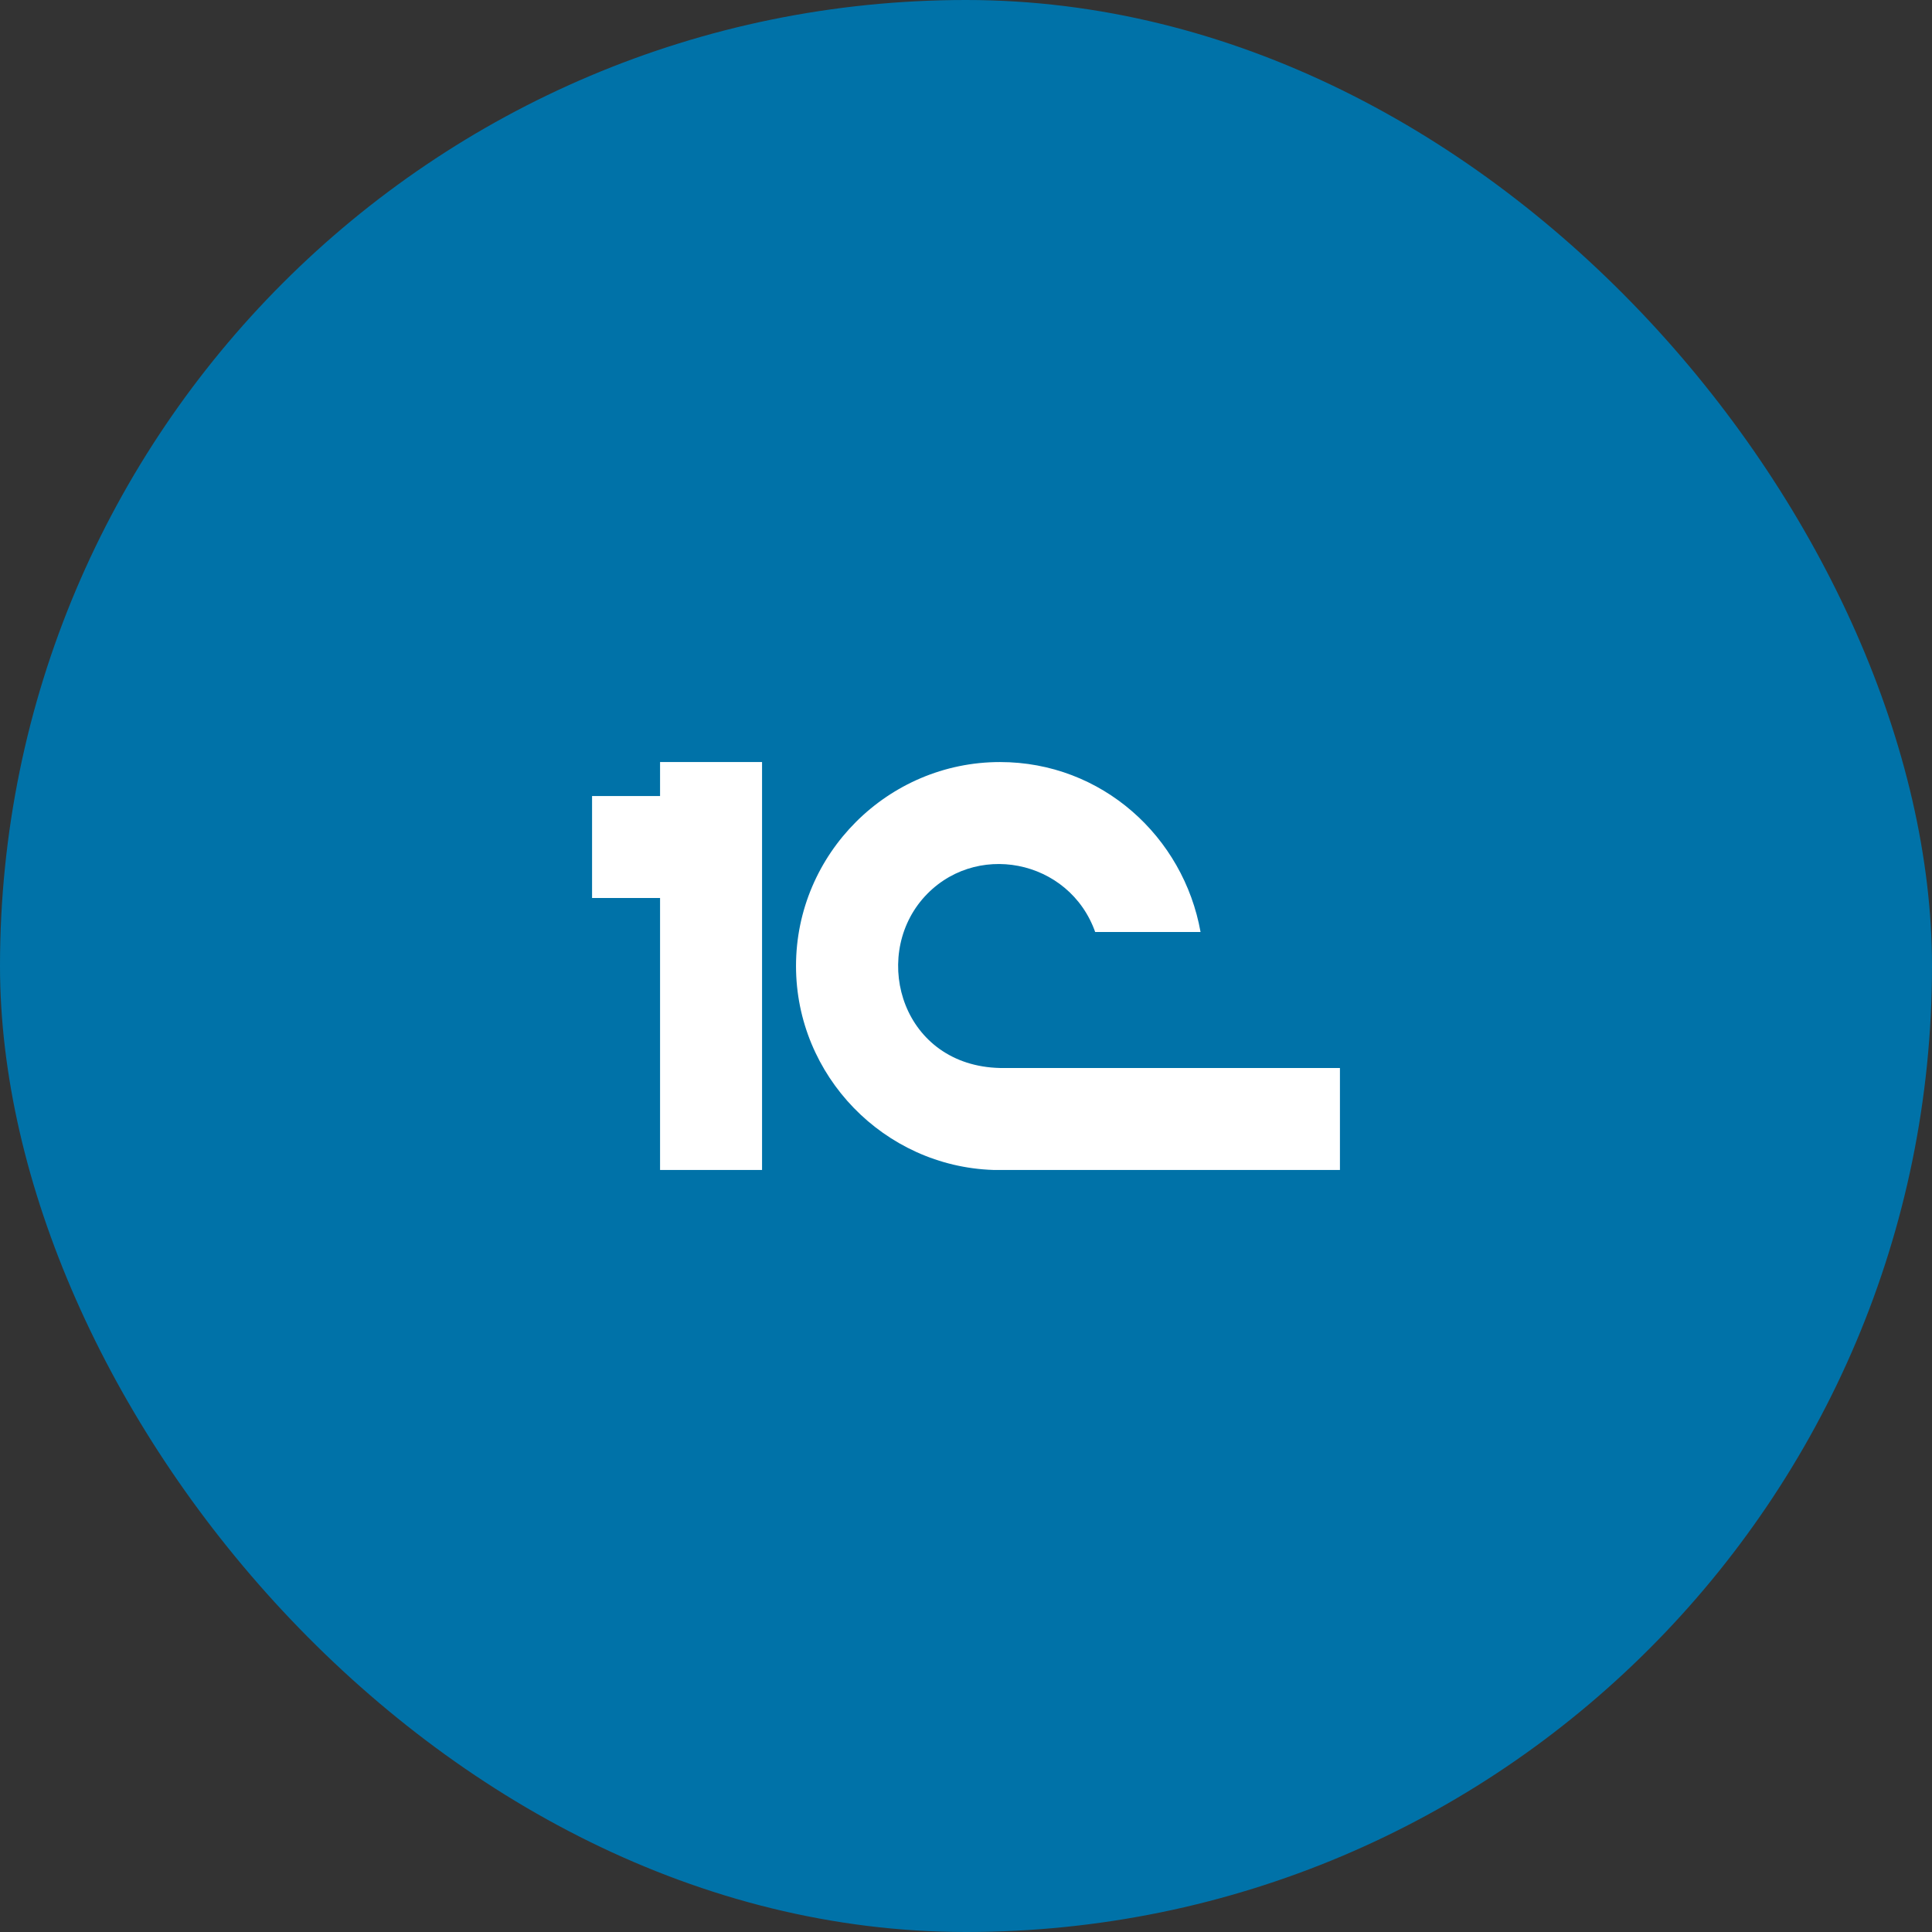
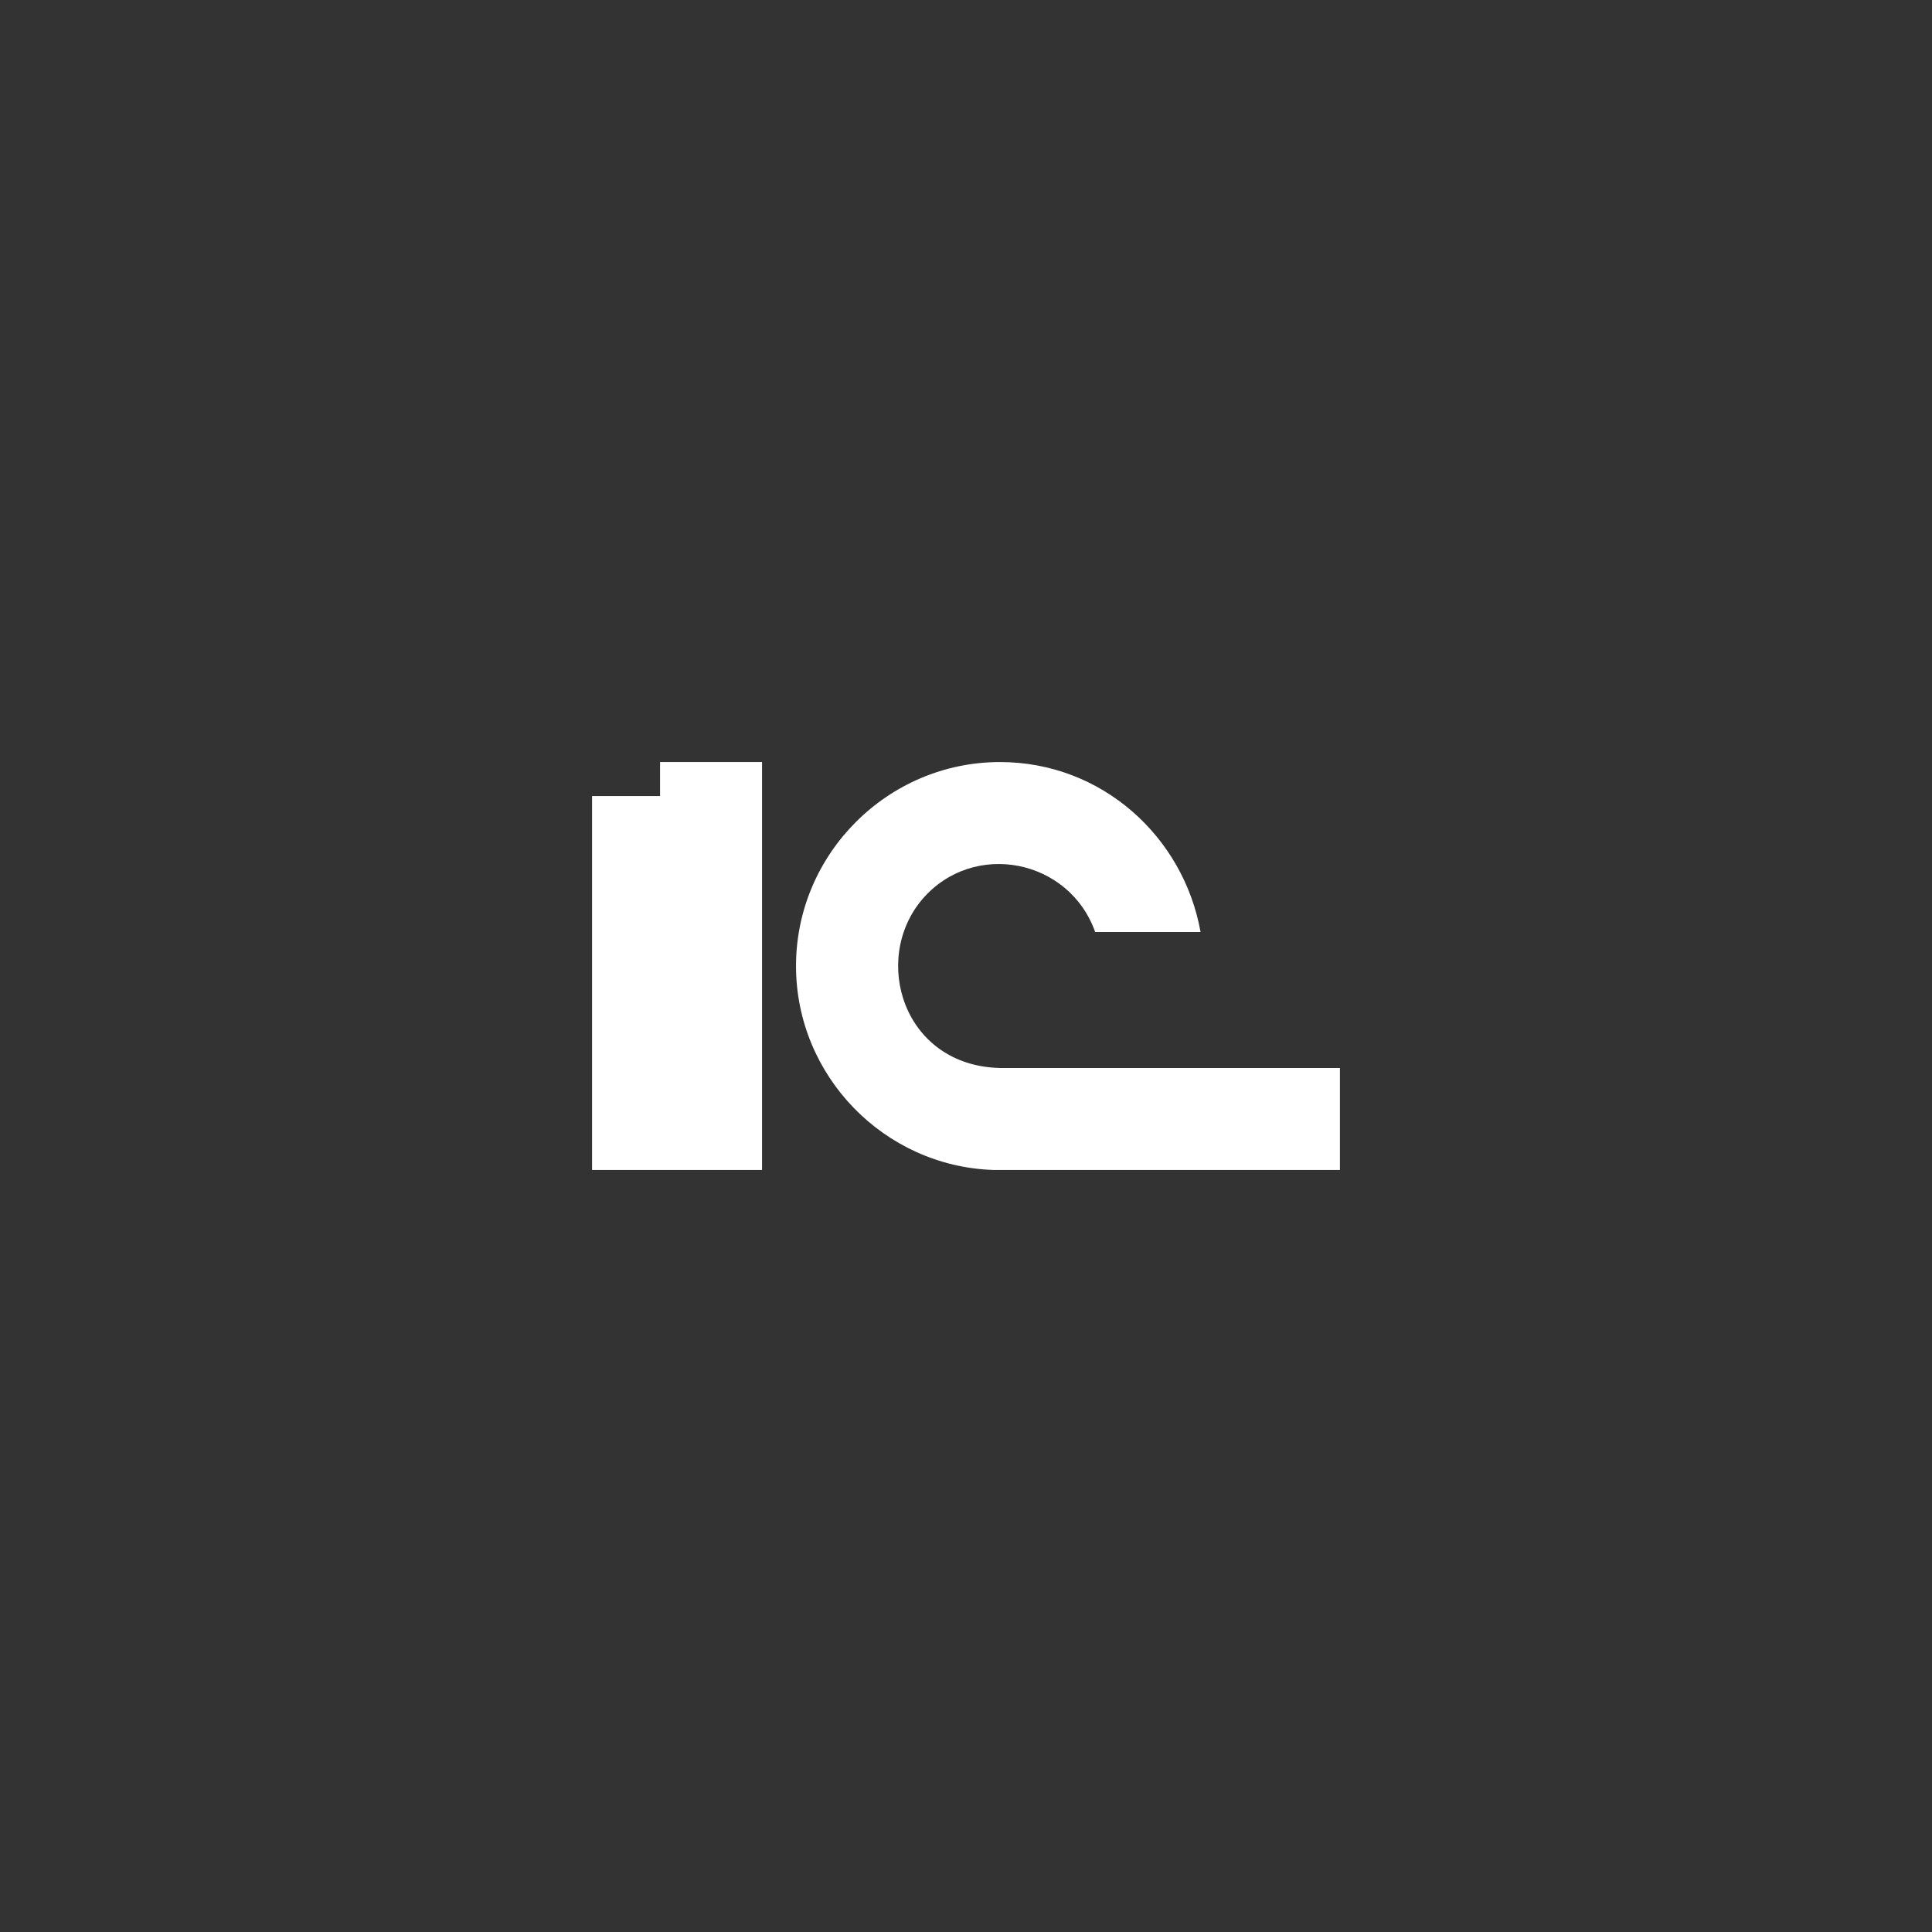
<svg xmlns="http://www.w3.org/2000/svg" width="62" height="62" viewBox="0 0 62 62" fill="none">
  <rect x="0" y="0" width="62" height="62" fill="#333333" stroke="none" />
-   <rect width="62" height="62" rx="31" fill="#0072A8" />
-   <path d="M24.455 24.455V37.545H21.182V28.818H19V25.546H21.182V24.455H24.455ZM35.145 29.909H38.527C37.982 26.855 35.364 24.455 32.091 24.455C28.491 24.455 25.545 27.4 25.545 31C25.545 34.527 28.373 37.429 31.873 37.545H43V34.273H32.091C28.984 34.203 27.951 30.785 29.603 28.852C31.238 26.953 34.33 27.555 35.154 29.933" fill="white" />
+   <path d="M24.455 24.455V37.545H21.182H19V25.546H21.182V24.455H24.455ZM35.145 29.909H38.527C37.982 26.855 35.364 24.455 32.091 24.455C28.491 24.455 25.545 27.4 25.545 31C25.545 34.527 28.373 37.429 31.873 37.545H43V34.273H32.091C28.984 34.203 27.951 30.785 29.603 28.852C31.238 26.953 34.33 27.555 35.154 29.933" fill="white" />
</svg>